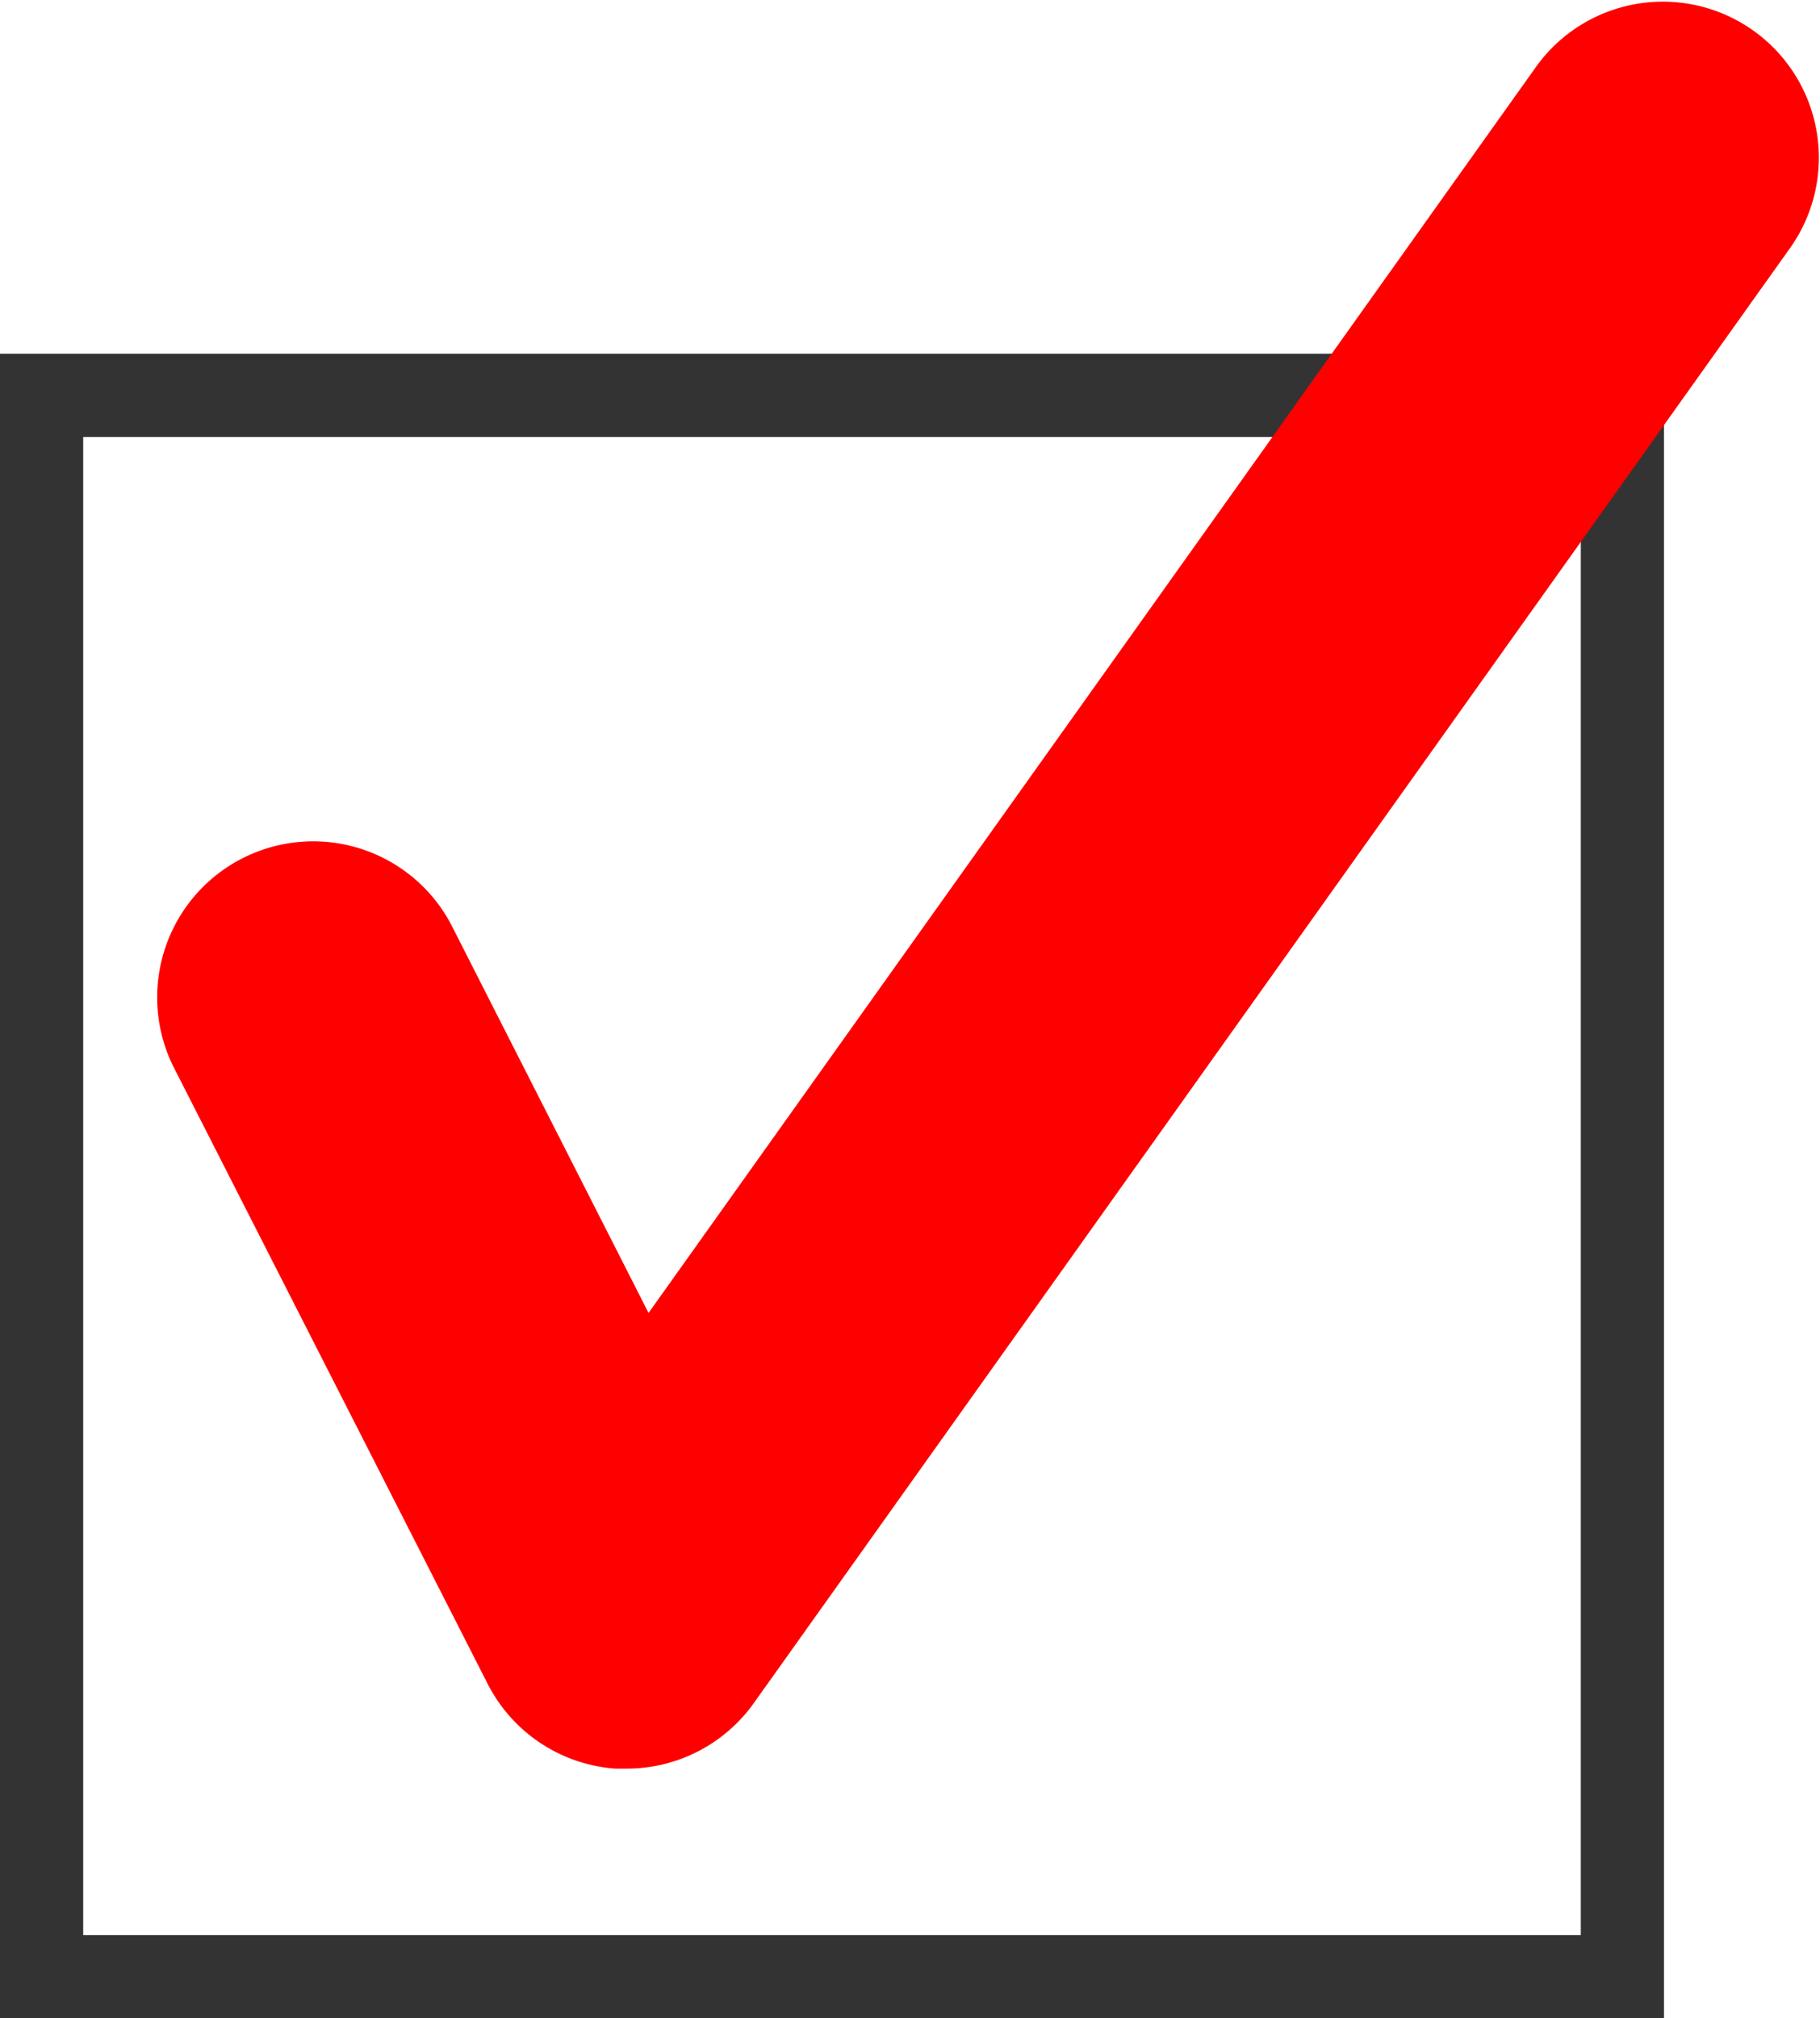
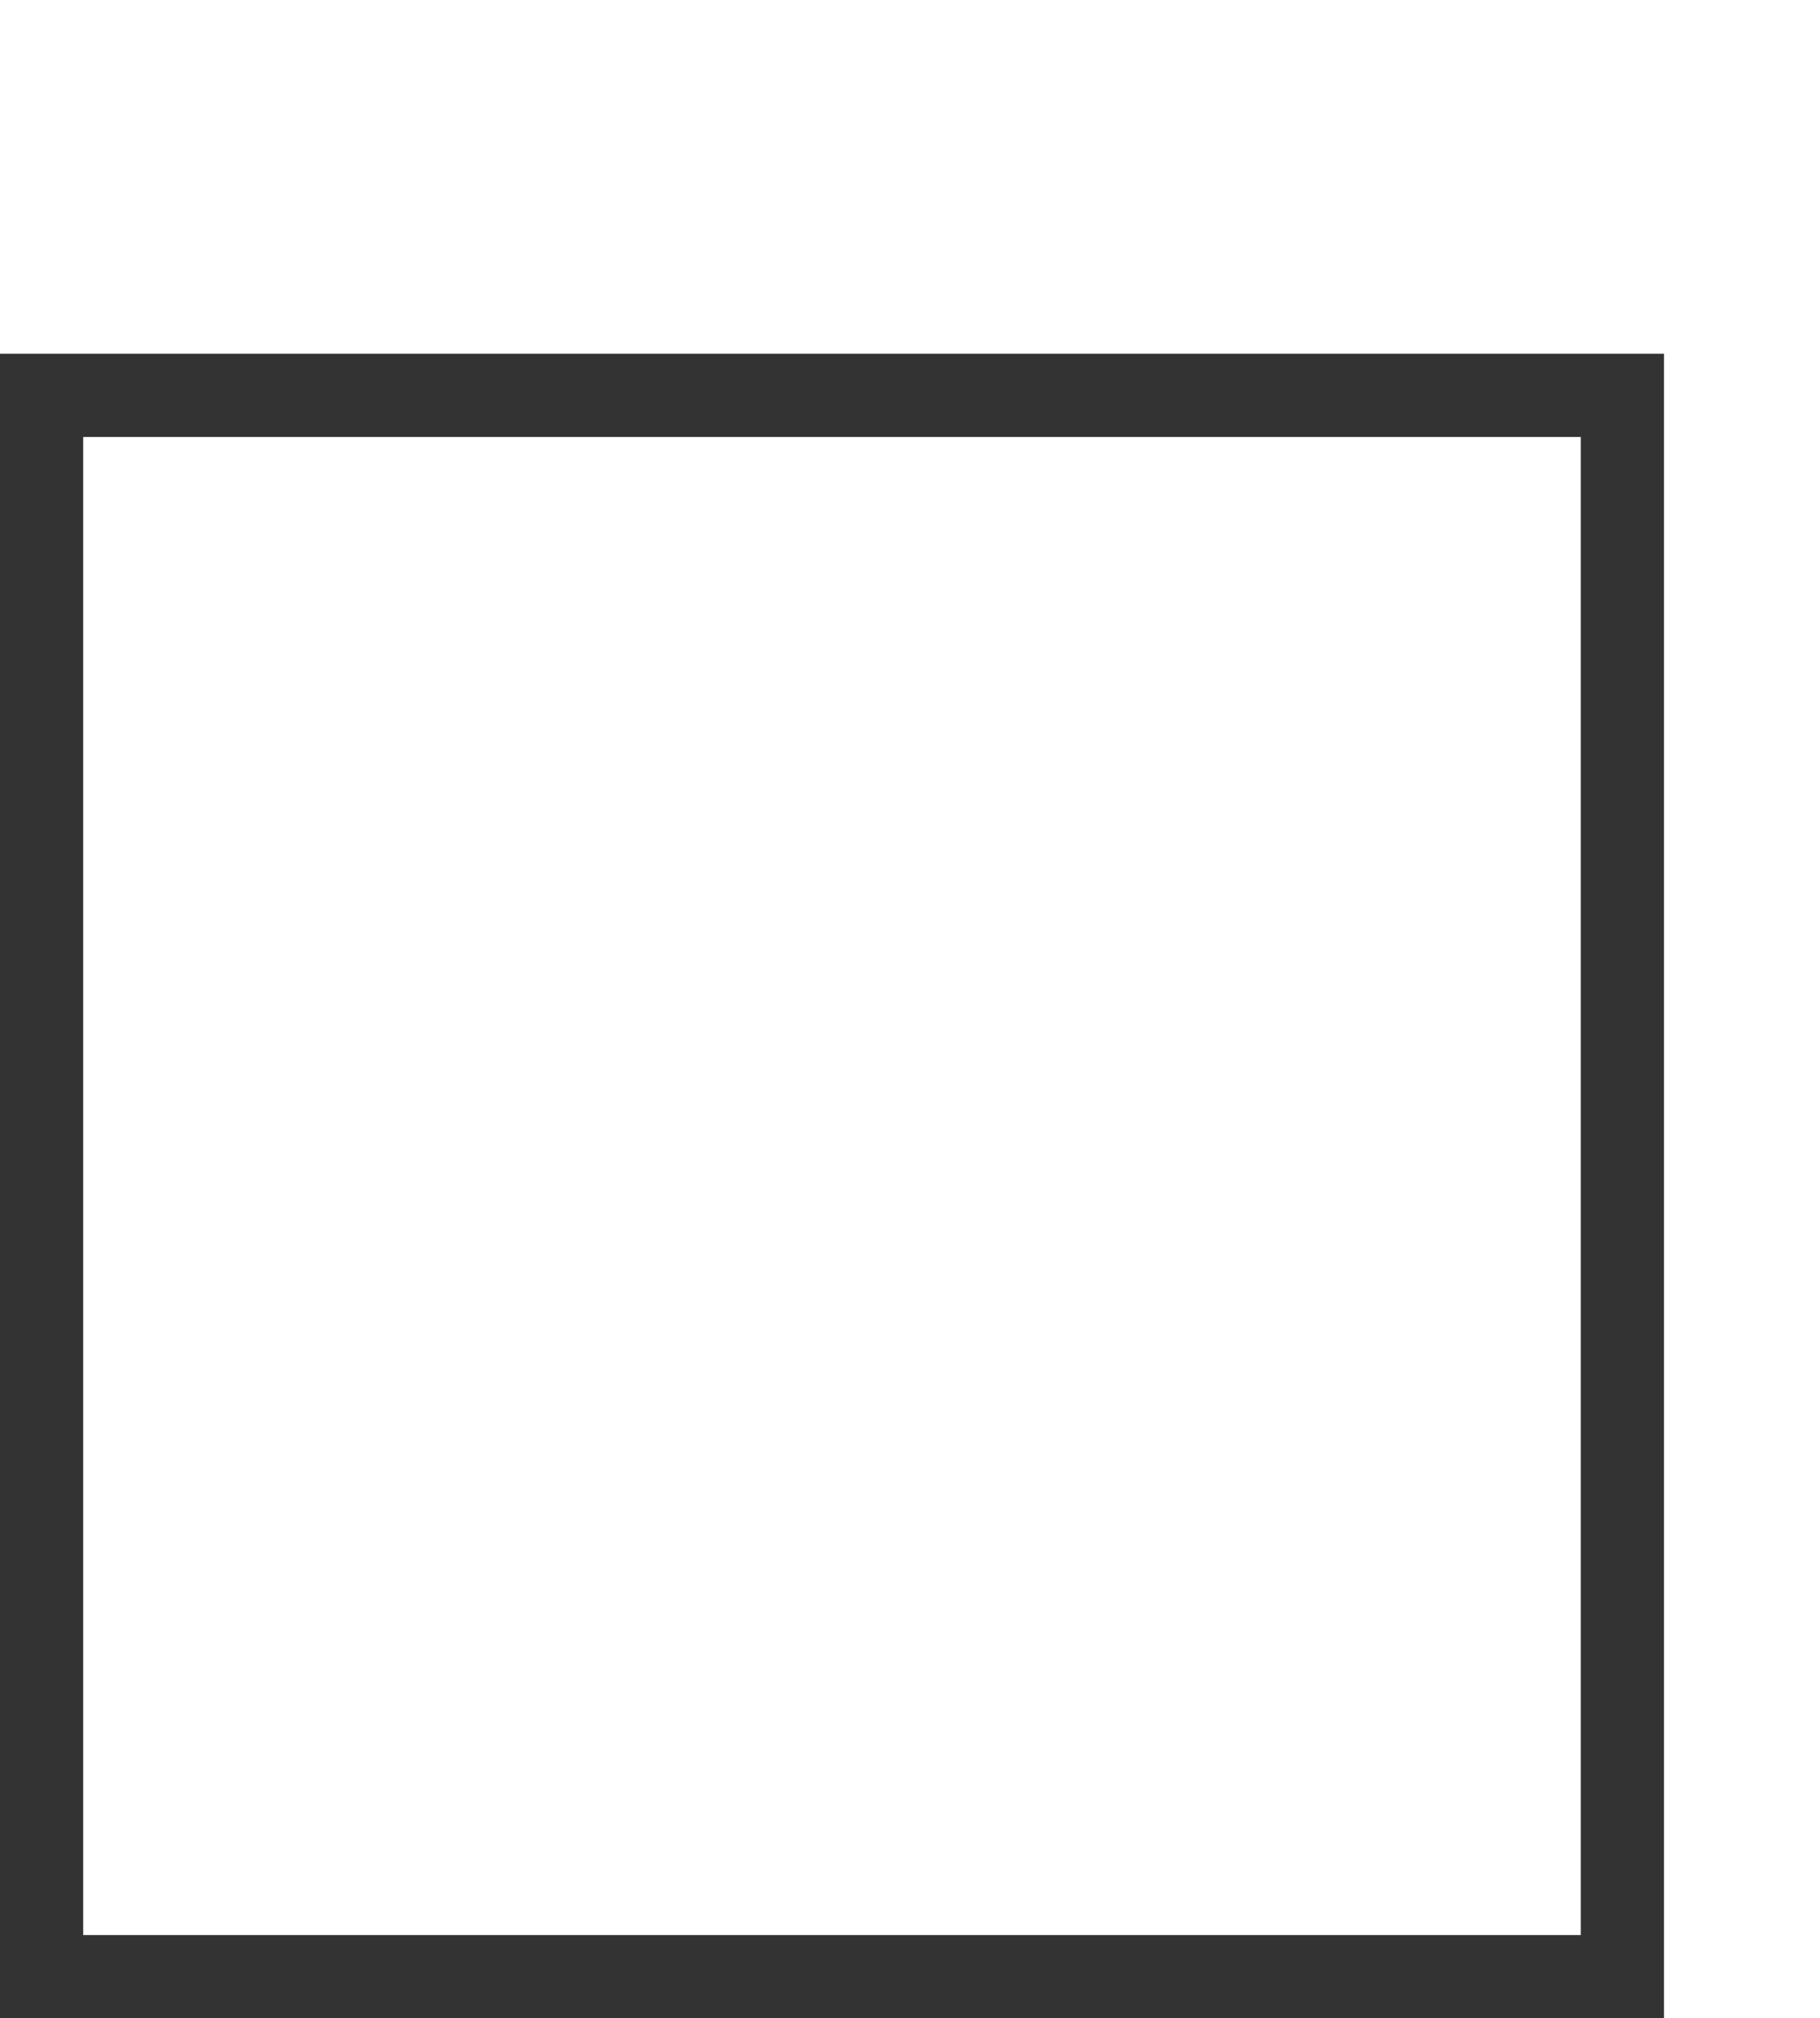
<svg xmlns="http://www.w3.org/2000/svg" width="17.5" height="19.4" viewBox="0 0 17.5 19.4">
  <g id="グループ_28587" data-name="グループ 28587" transform="translate(-482 -1567)">
    <g id="グループ_28461" data-name="グループ 28461" transform="translate(-40 -103)">
      <path id="パス_61211" data-name="パス 61211" d="M18,7.4v16H2V7.4ZM2.8,22.6H17.2V8.2H2.8Z" transform="translate(520 1666)" fill="#333" />
-       <path id="パス_1017" data-name="パス 1017" d="M3206.583,5050.311c-.037,0-.074,0-.111,0a1.5,1.5,0,0,1-1.226-.815l-3.026-5.941a1.5,1.5,0,0,1,2.673-1.361l1.9,3.737,8.539-11.985a1.5,1.5,0,0,1,2.443,1.741l-9.974,14A1.5,1.5,0,0,1,3206.583,5050.311Z" transform="translate(-2678.557 -3363.311)" fill="red" />
    </g>
  </g>
</svg>